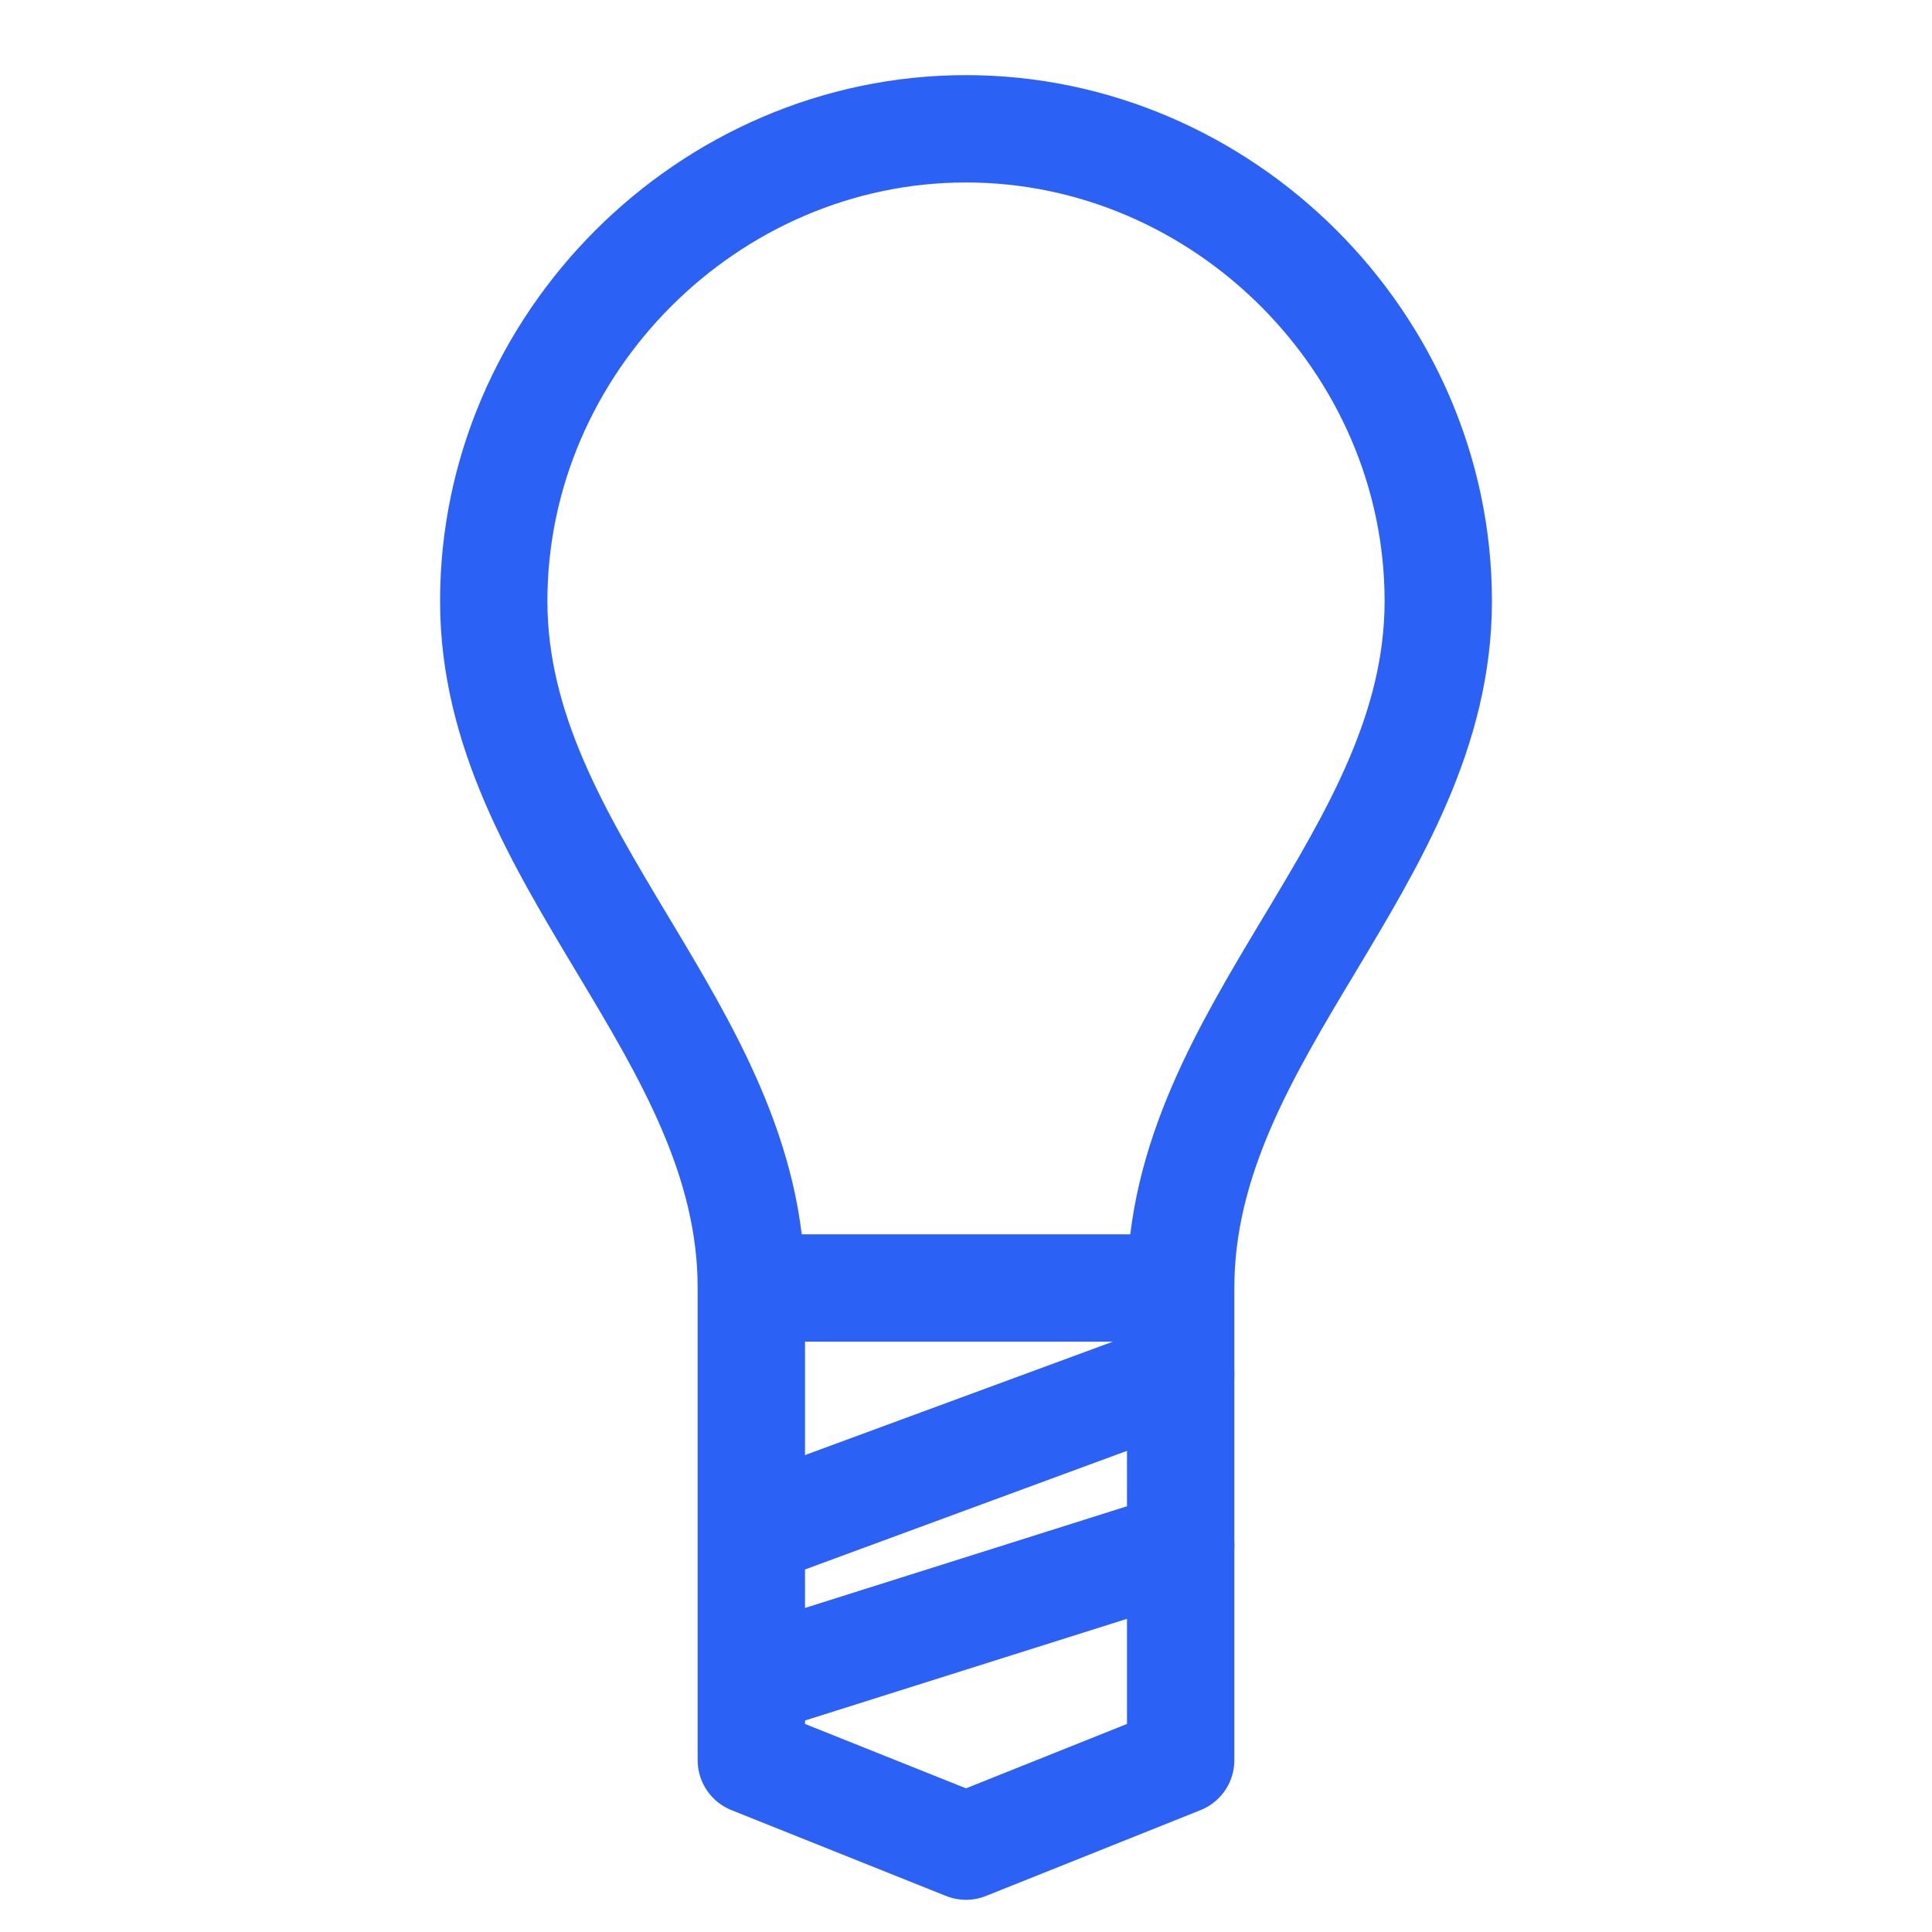
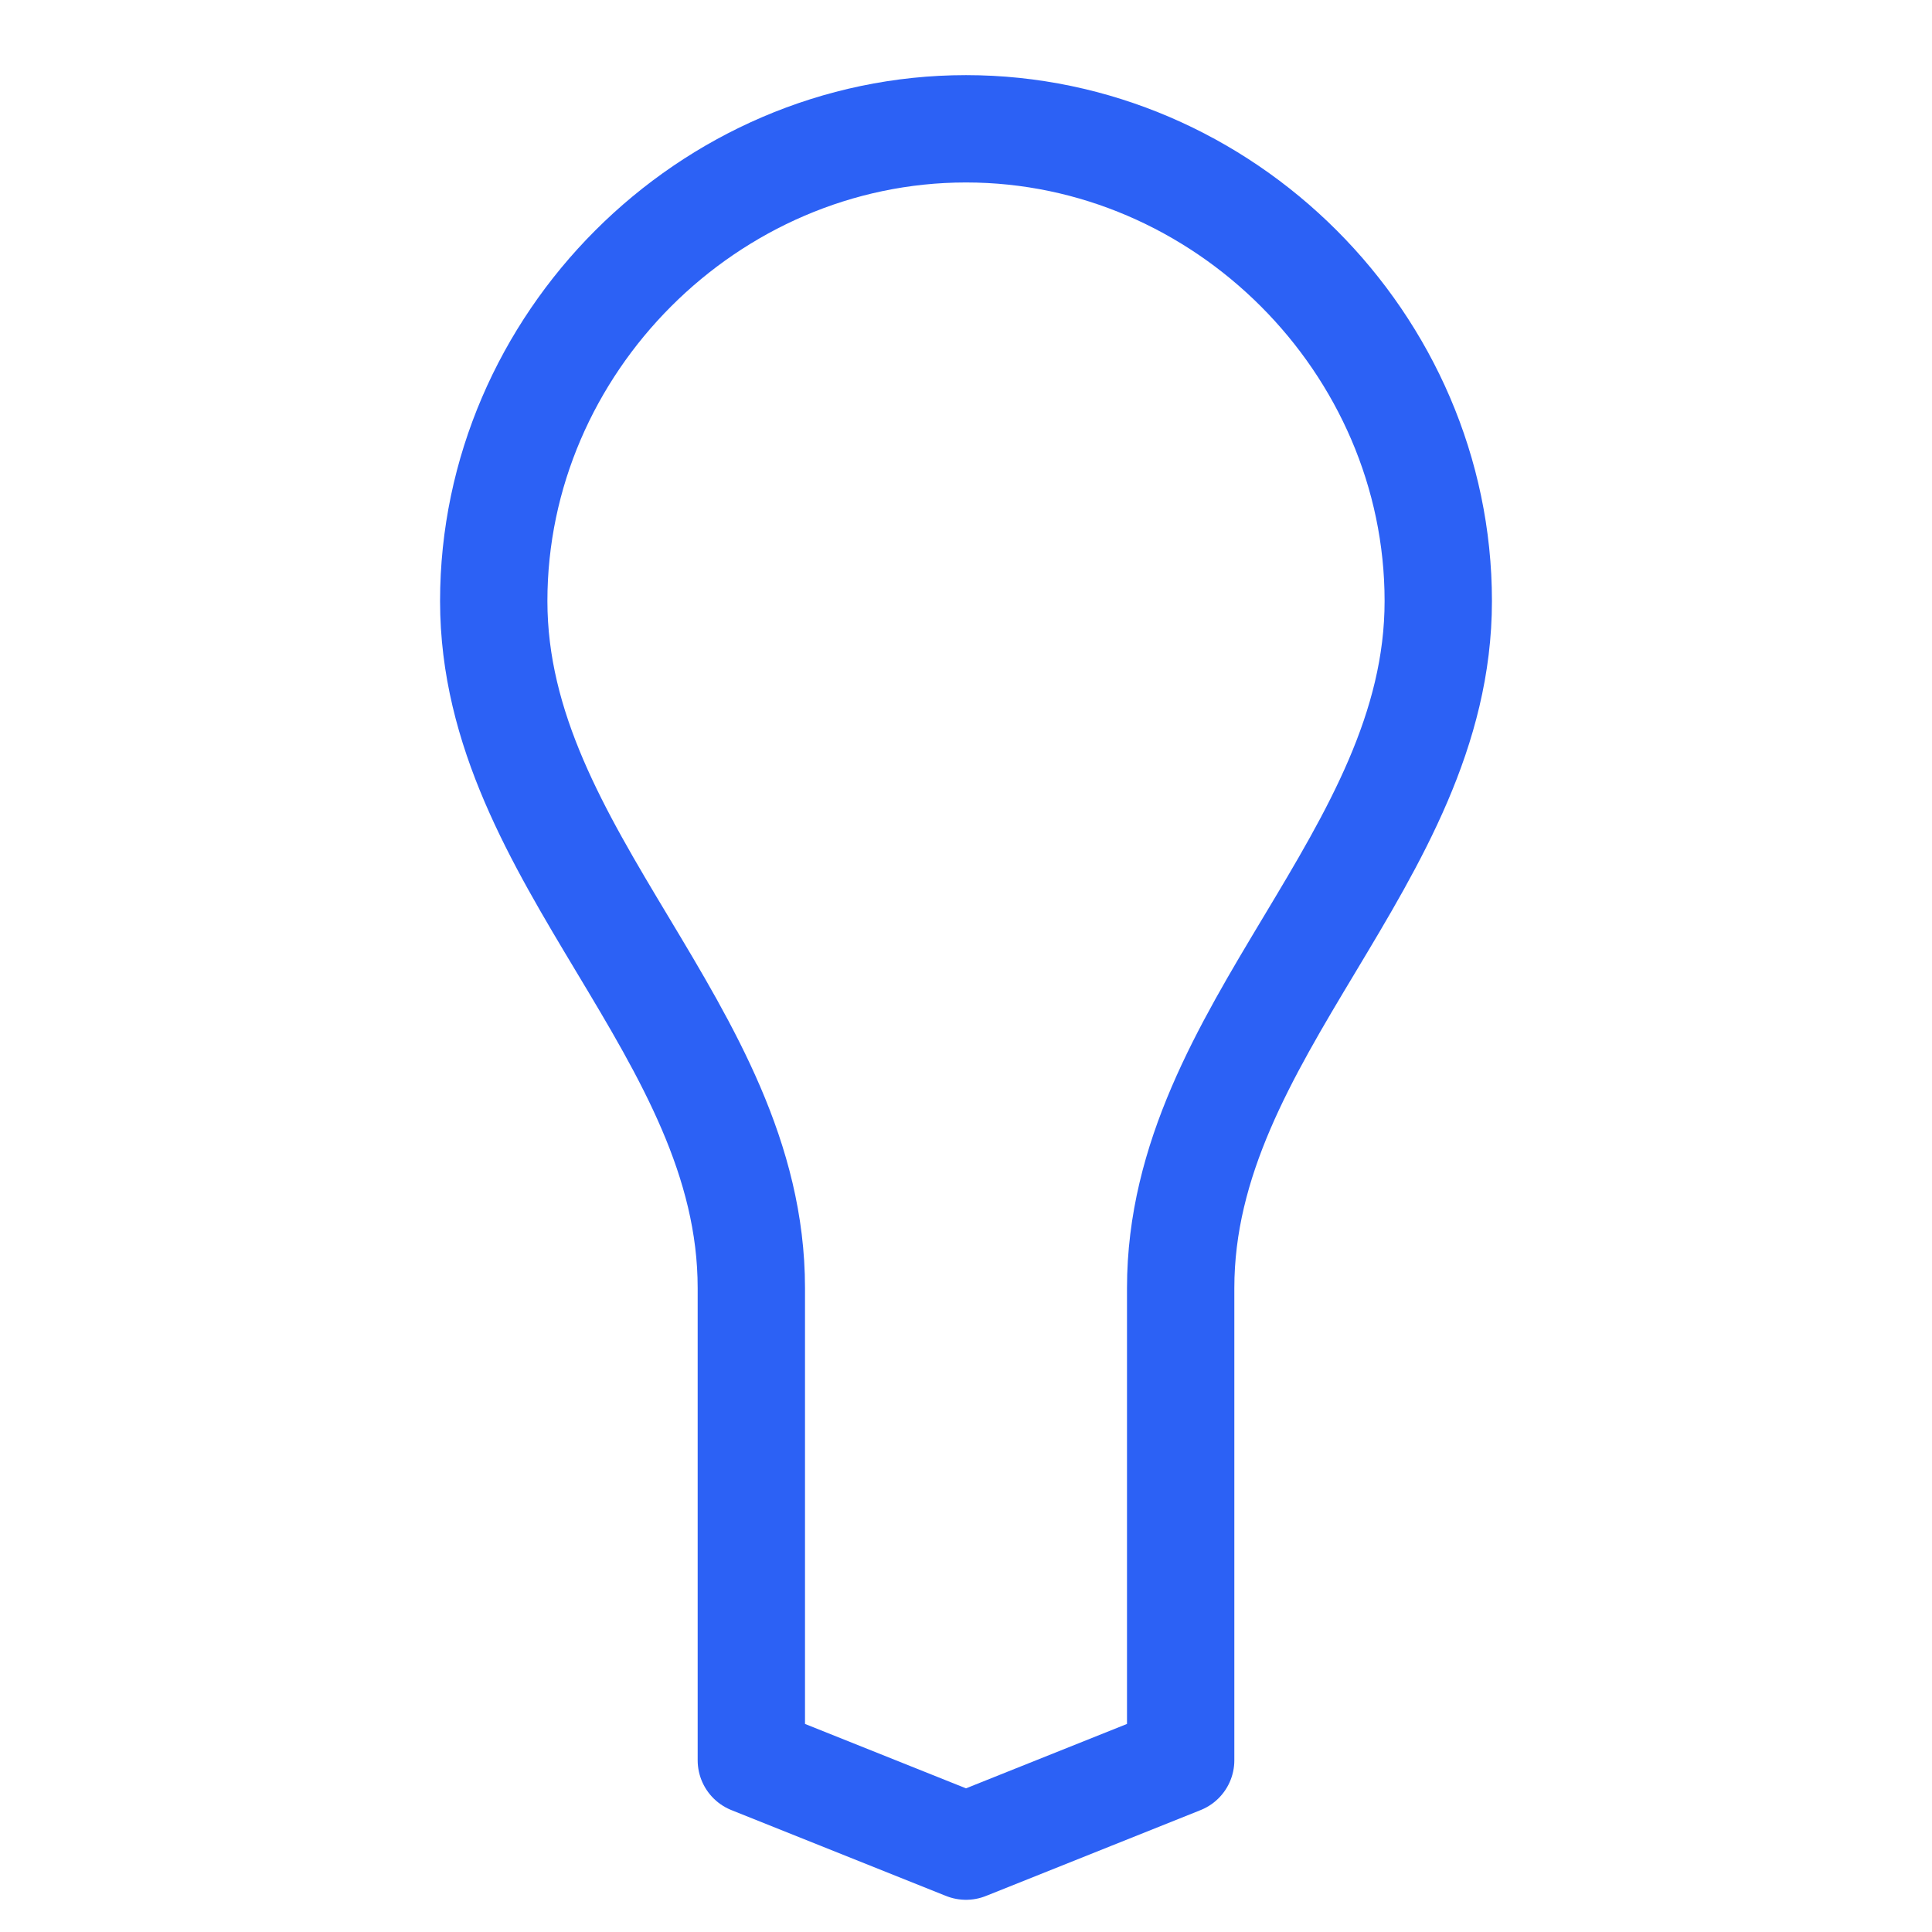
<svg xmlns="http://www.w3.org/2000/svg" version="1.1" id="Ebene_1" x="0px" y="0px" viewBox="0 0 9 9" style="enable-background:new 0 0 9 9;" xml:space="preserve">
  <style type="text/css">
	.st0{fill:#FFFFFF;stroke:#2C61F5;stroke-width:0.25;stroke-miterlimit:10;}
	.st1{fill:none;stroke:#2C61F5;stroke-width:0.5;stroke-miterlimit:10;}
	.st2{fill:#FFFFFF;stroke:#2C61F5;stroke-width:0.5;stroke-miterlimit:10;}
	.st3{fill:none;stroke:#2C61F5;stroke-width:0.5;stroke-linecap:round;stroke-linejoin:round;}
	.st4{fill:none;stroke:#2C61F5;stroke-width:0.5;stroke-linecap:round;stroke-miterlimit:10;}
	.st5{fill:#FFFFFF;stroke:#2C61F5;stroke-width:0.5;stroke-linecap:round;stroke-linejoin:round;}
	.st6{fill:none;stroke:#2C61F5;stroke-width:0.25;stroke-miterlimit:10;}
	.st7{fill:none;stroke:#2C61F5;stroke-width:0.25;stroke-linecap:round;stroke-linejoin:round;}
	.st8{fill:none;stroke:#2C61F5;stroke-width:0.25;stroke-linecap:round;stroke-miterlimit:10;}
	.st9{fill:#FFFFFF;stroke:#2C61F5;stroke-width:0.25;stroke-linecap:round;stroke-linejoin:round;}
</style>
  <g>
    <path class="st3" d="M5.5,6c0-1.2,1.2-2,1.2-3.2s-1-2.2-2.2-2.2H4.5c-1.2,0-2.2,1-2.2,2.2s1.2,2,1.2,3.2v2.2l1,0.4l1-0.4   C5.5,8.1,5.5,6,5.5,6z" />
-     <line class="st3" x1="3.6" y1="6" x2="5.3" y2="6" />
-     <line class="st3" x1="3.6" y1="7.8" x2="5.5" y2="7.2" />
-     <line class="st3" x1="3.6" y1="7.1" x2="5.5" y2="6.4" />
  </g>
</svg>